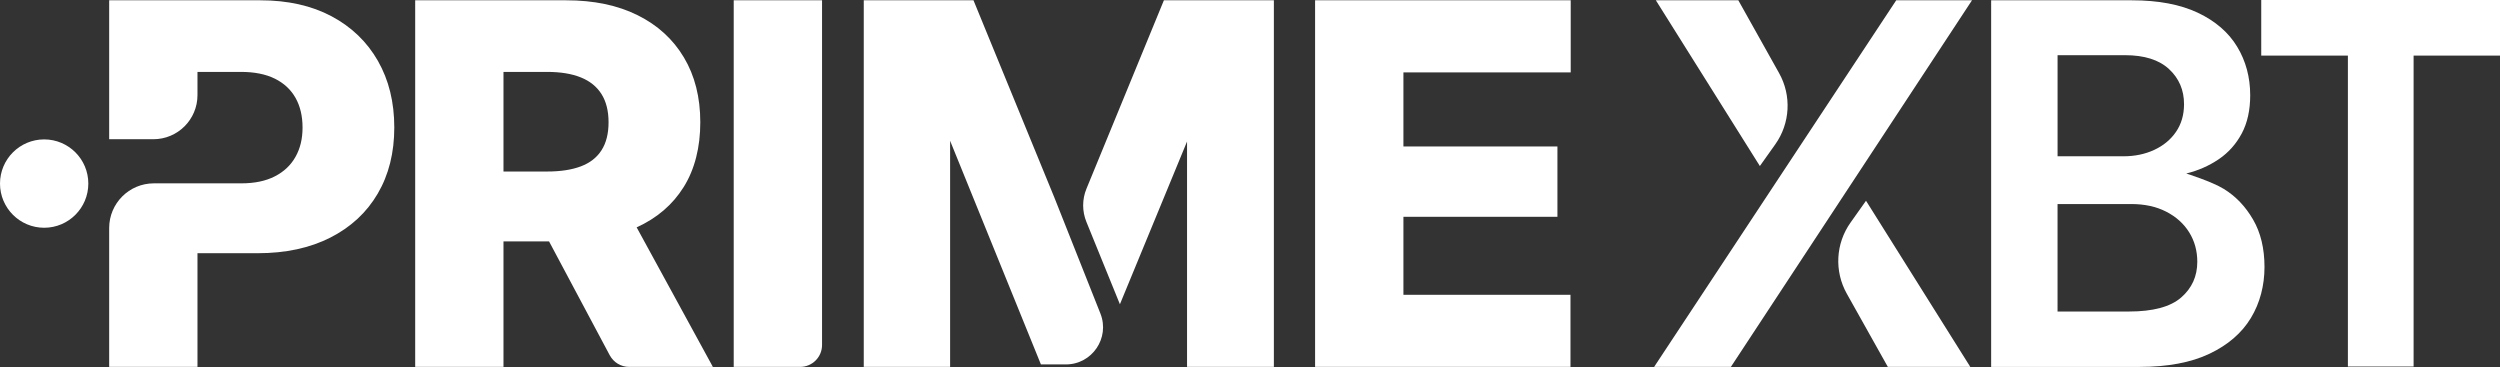
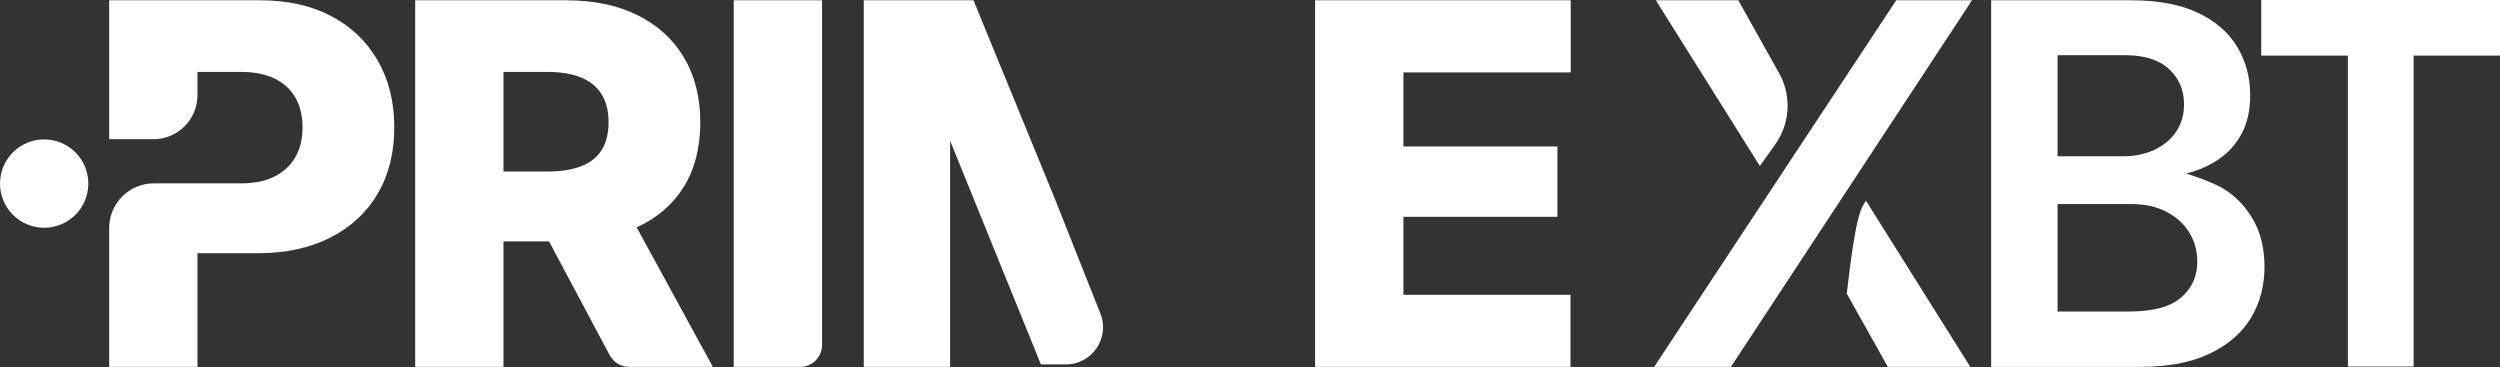
<svg xmlns="http://www.w3.org/2000/svg" width="109" height="16" viewBox="0 0 109 16" fill="none">
  <rect x="0" y="0" width="109" height="16" fill="#333333" stroke="none" />
  <g clip-path="url(#clip0_1867_89397)">
    <path d="M82.675 0.013H85.979L75.467 15.996H72.12L82.675 0.013Z" fill="white" />
    <path d="M76.73 7.239L72.195 0.013H75.791L77.569 3.189C78.118 4.169 78.053 5.377 77.403 6.292C77.181 6.605 76.955 6.923 76.73 7.239V7.239Z" fill="white" />
-     <path d="M81.358 8.753L85.904 15.995H82.309L80.519 12.802C79.971 11.823 80.035 10.616 80.685 9.702C80.907 9.388 81.134 9.069 81.358 8.753Z" fill="white" />
+     <path d="M81.358 8.753L85.904 15.995H82.309L80.519 12.802C80.907 9.388 81.134 9.069 81.358 8.753Z" fill="white" />
    <path d="M86.814 15.996V0.013H92.949C94.1 0.013 95.059 0.194 95.824 0.555C96.589 0.917 97.161 1.41 97.54 2.036C97.918 2.661 98.109 3.367 98.109 4.154C98.109 4.805 97.985 5.361 97.739 5.822C97.492 6.284 97.158 6.657 96.736 6.943C96.314 7.229 95.842 7.437 95.32 7.565C95.32 7.565 96.438 7.917 96.956 8.236C97.475 8.553 97.901 8.999 98.233 9.571C98.566 10.143 98.732 10.833 98.732 11.642C98.732 12.45 98.534 13.213 98.137 13.867C97.74 14.522 97.139 15.04 96.334 15.423C95.53 15.806 94.516 15.997 93.294 15.997H86.815L86.814 15.996ZM89.709 6.814H92.585C93.078 6.814 93.525 6.721 93.925 6.535C94.326 6.349 94.642 6.087 94.875 5.747C95.107 5.407 95.224 5.005 95.224 4.54C95.224 3.926 95.005 3.416 94.569 3.012C94.133 2.608 93.493 2.406 92.649 2.406H89.71V6.815L89.709 6.814ZM89.709 13.582H92.82C93.871 13.582 94.631 13.378 95.099 12.971C95.567 12.564 95.802 12.045 95.802 11.416C95.802 10.937 95.684 10.508 95.448 10.129C95.212 9.75 94.878 9.45 94.445 9.228C94.012 9.006 93.503 8.896 92.916 8.896H89.709V13.583V13.582Z" fill="white" />
    <path d="M98.59 2.424V0H109V2.424H105.233V15.982H102.368V2.424H98.59Z" fill="white" />
    <path d="M18.102 15.996V0.013H24.688C25.889 0.013 26.926 0.229 27.798 0.662C28.671 1.095 29.345 1.709 29.82 2.507C30.296 3.304 30.533 4.246 30.533 5.333C30.533 6.42 30.292 7.382 29.809 8.154C29.327 8.927 28.639 9.515 27.745 9.919C26.851 10.322 25.796 10.524 24.58 10.524H20.407V7.478H23.862C24.441 7.478 24.929 7.403 25.326 7.253C25.723 7.103 26.023 6.868 26.227 6.55C26.43 6.232 26.533 5.827 26.533 5.333C26.533 4.839 26.431 4.43 26.227 4.105C26.023 3.78 25.723 3.536 25.326 3.376C24.929 3.215 24.437 3.135 23.85 3.135H21.952V15.996H18.102V15.996ZM26.585 15.49L22.961 8.691H27.091L31.081 15.996H27.428C27.075 15.996 26.752 15.801 26.586 15.49H26.585Z" fill="white" />
    <path d="M35.841 0.013V15.043C35.841 15.569 35.415 15.996 34.888 15.996H31.99V0.013H35.841Z" fill="white" />
    <path d="M57.338 15.996V0.013H68.483V3.156H61.189V6.385H67.904V9.452H61.189V12.852H68.473V15.996H57.339H57.338Z" fill="white" />
    <path d="M16.479 2.657C16.004 1.825 15.33 1.176 14.457 0.71C13.584 0.246 12.548 0.013 11.346 0.013H4.76V6.07H6.688C7.75 6.07 8.61 5.209 8.61 4.147V3.135H10.509C11.095 3.135 11.587 3.234 11.984 3.43C12.381 3.627 12.681 3.906 12.885 4.267C13.088 4.628 13.191 5.059 13.191 5.559C13.191 6.06 13.089 6.471 12.885 6.836C12.681 7.201 12.381 7.485 11.984 7.688C11.587 7.893 11.099 7.994 10.52 7.994H6.707C5.631 7.994 4.76 8.867 4.76 9.942V15.996H8.61V11.04H11.238C12.454 11.04 13.508 10.813 14.403 10.359C15.297 9.904 15.985 9.267 16.468 8.444C16.95 7.622 17.191 6.66 17.191 5.559C17.191 4.457 16.954 3.49 16.478 2.657H16.479Z" fill="white" />
    <path d="M45.966 8.602L42.444 0.013H37.66V15.996H41.425V6.138L45.384 15.889H46.472C47.614 15.889 48.398 14.738 47.98 13.675L45.966 8.602Z" fill="white" />
-     <path d="M50.746 0.013L47.369 8.23C47.178 8.694 47.178 9.214 47.369 9.679C47.866 10.89 48.483 12.412 48.828 13.266L51.755 6.17V15.995H55.541V0.013H50.747H50.746Z" fill="white" />
    <path d="M1.926 9.93C2.989 9.93 3.851 9.067 3.851 8.004C3.851 6.94 2.989 6.078 1.926 6.078C0.862 6.078 0 6.94 0 8.004C0 9.067 0.862 9.93 1.926 9.93Z" fill="white" />
  </g>
  <defs>
    <clipPath id="clip0_1867_89397">
      <rect width="109" height="16" fill="white" />
    </clipPath>
  </defs>
</svg>